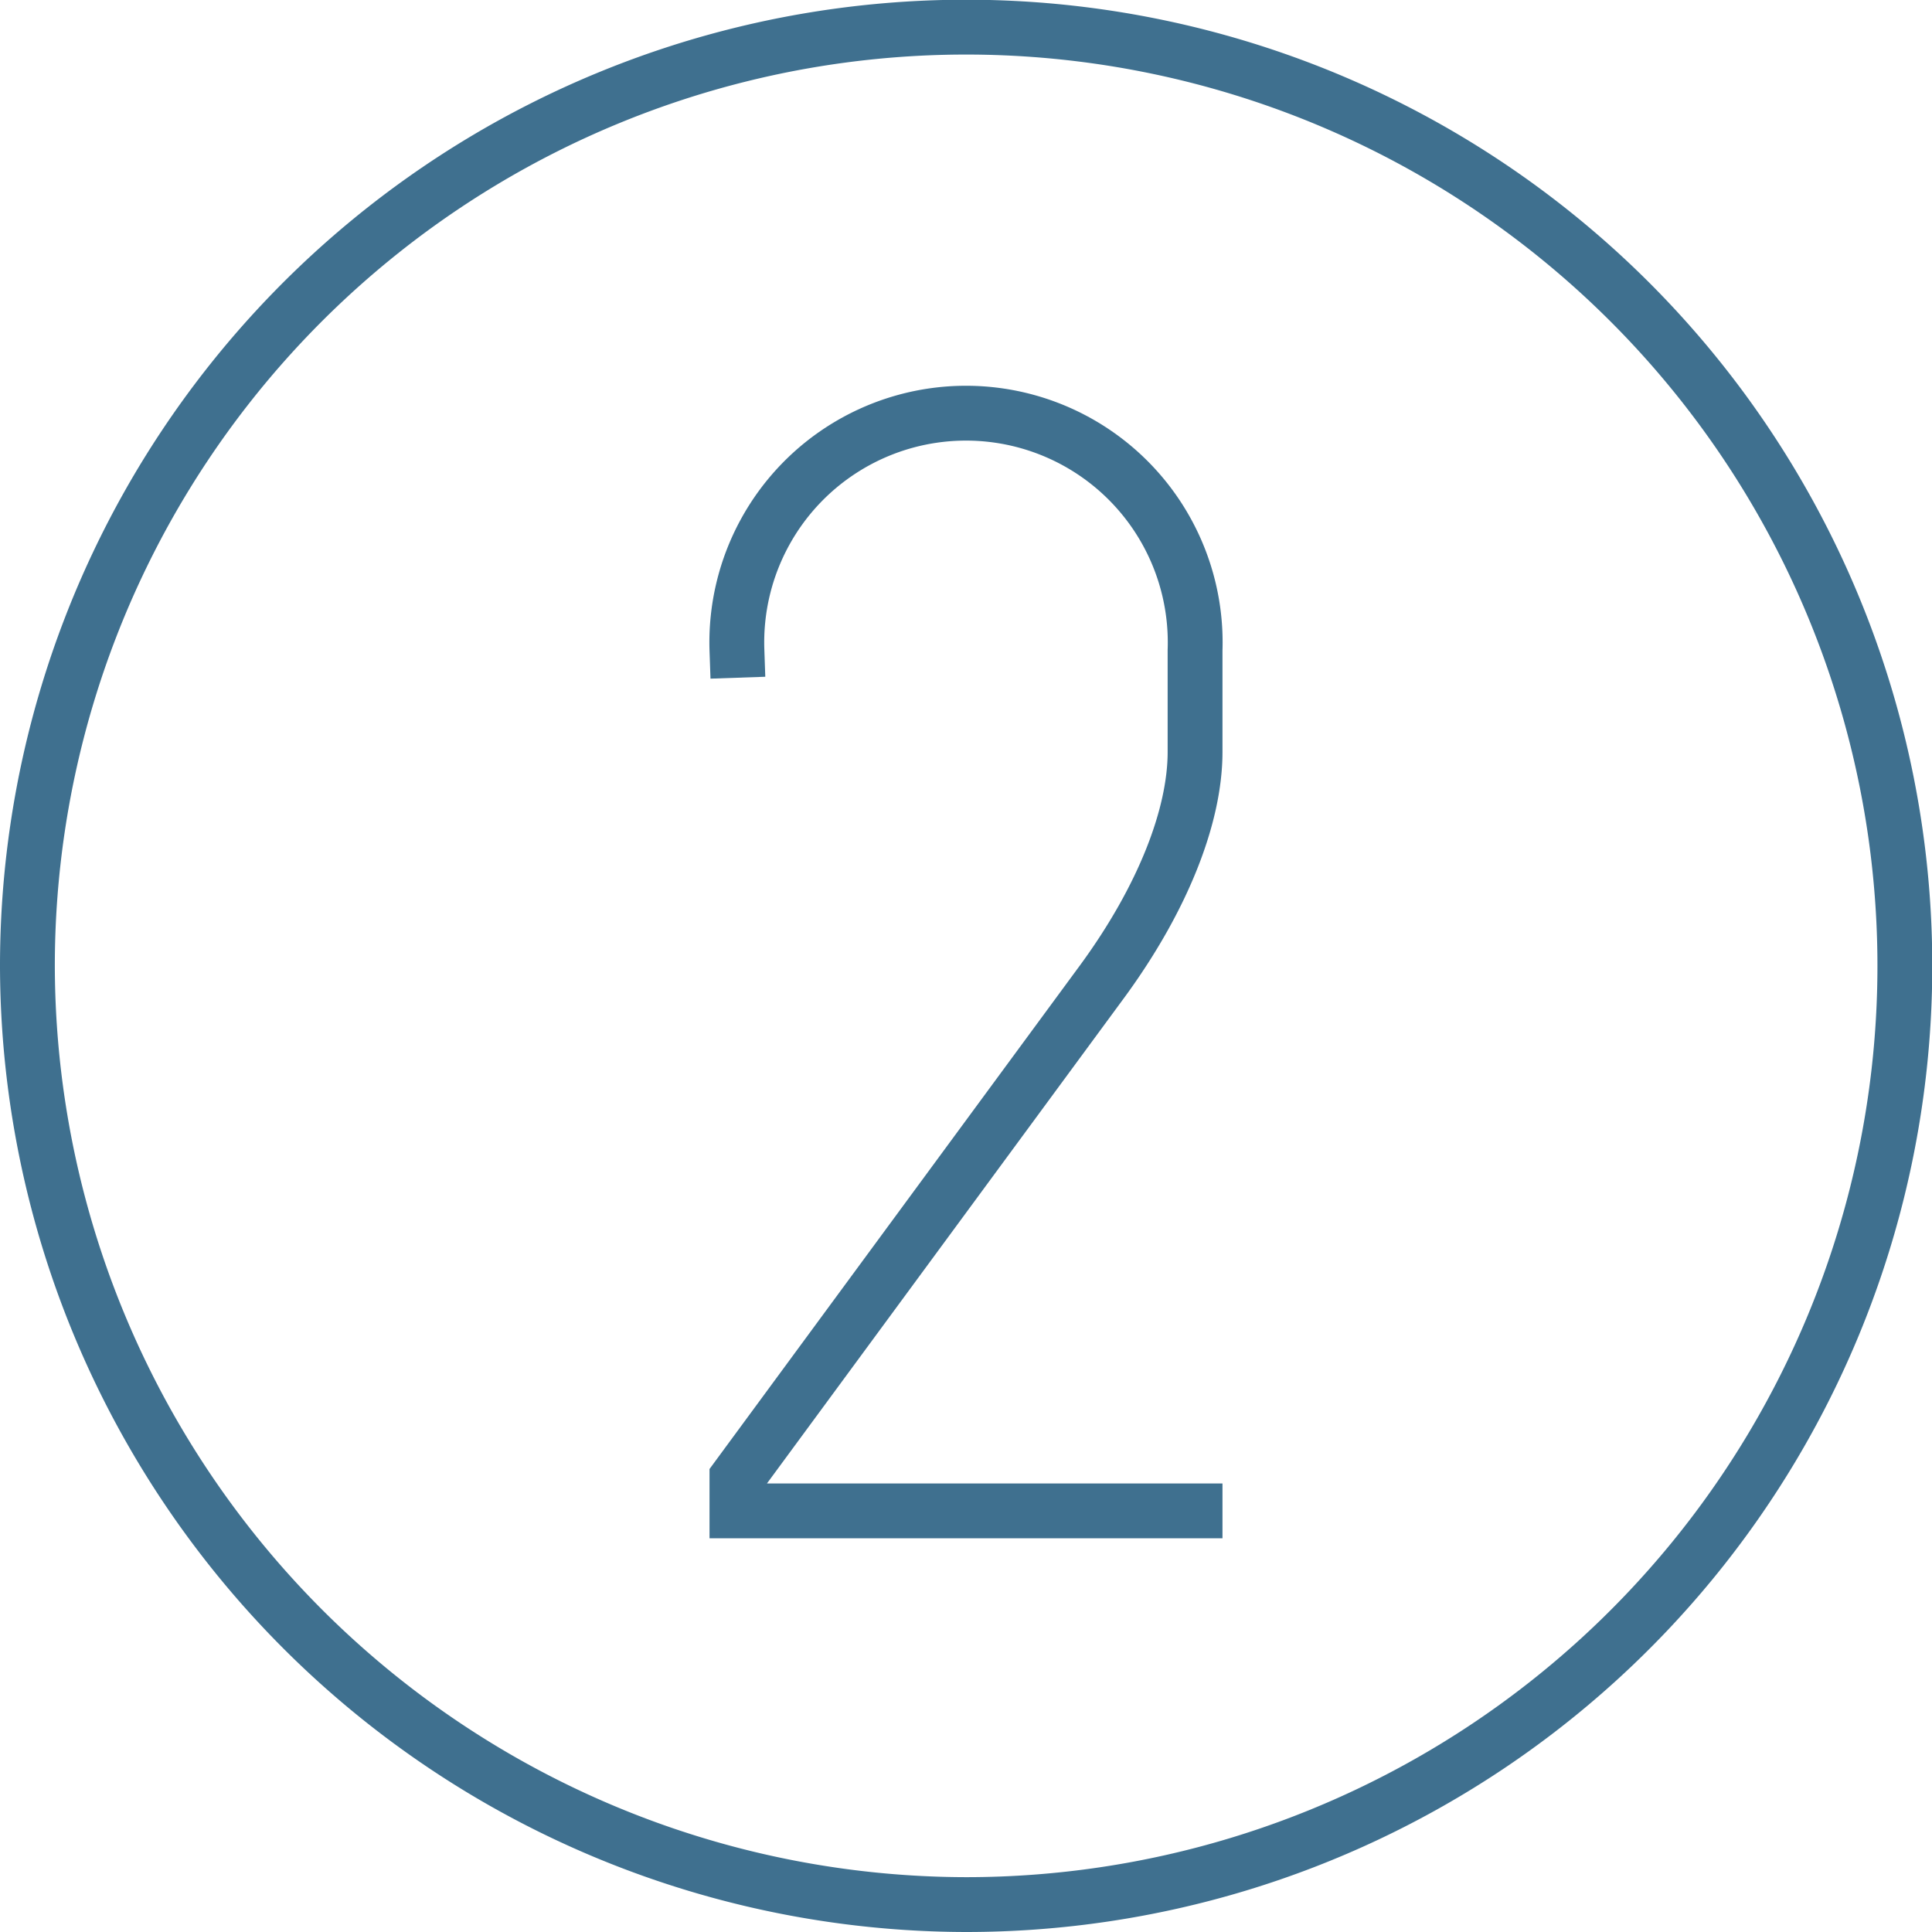
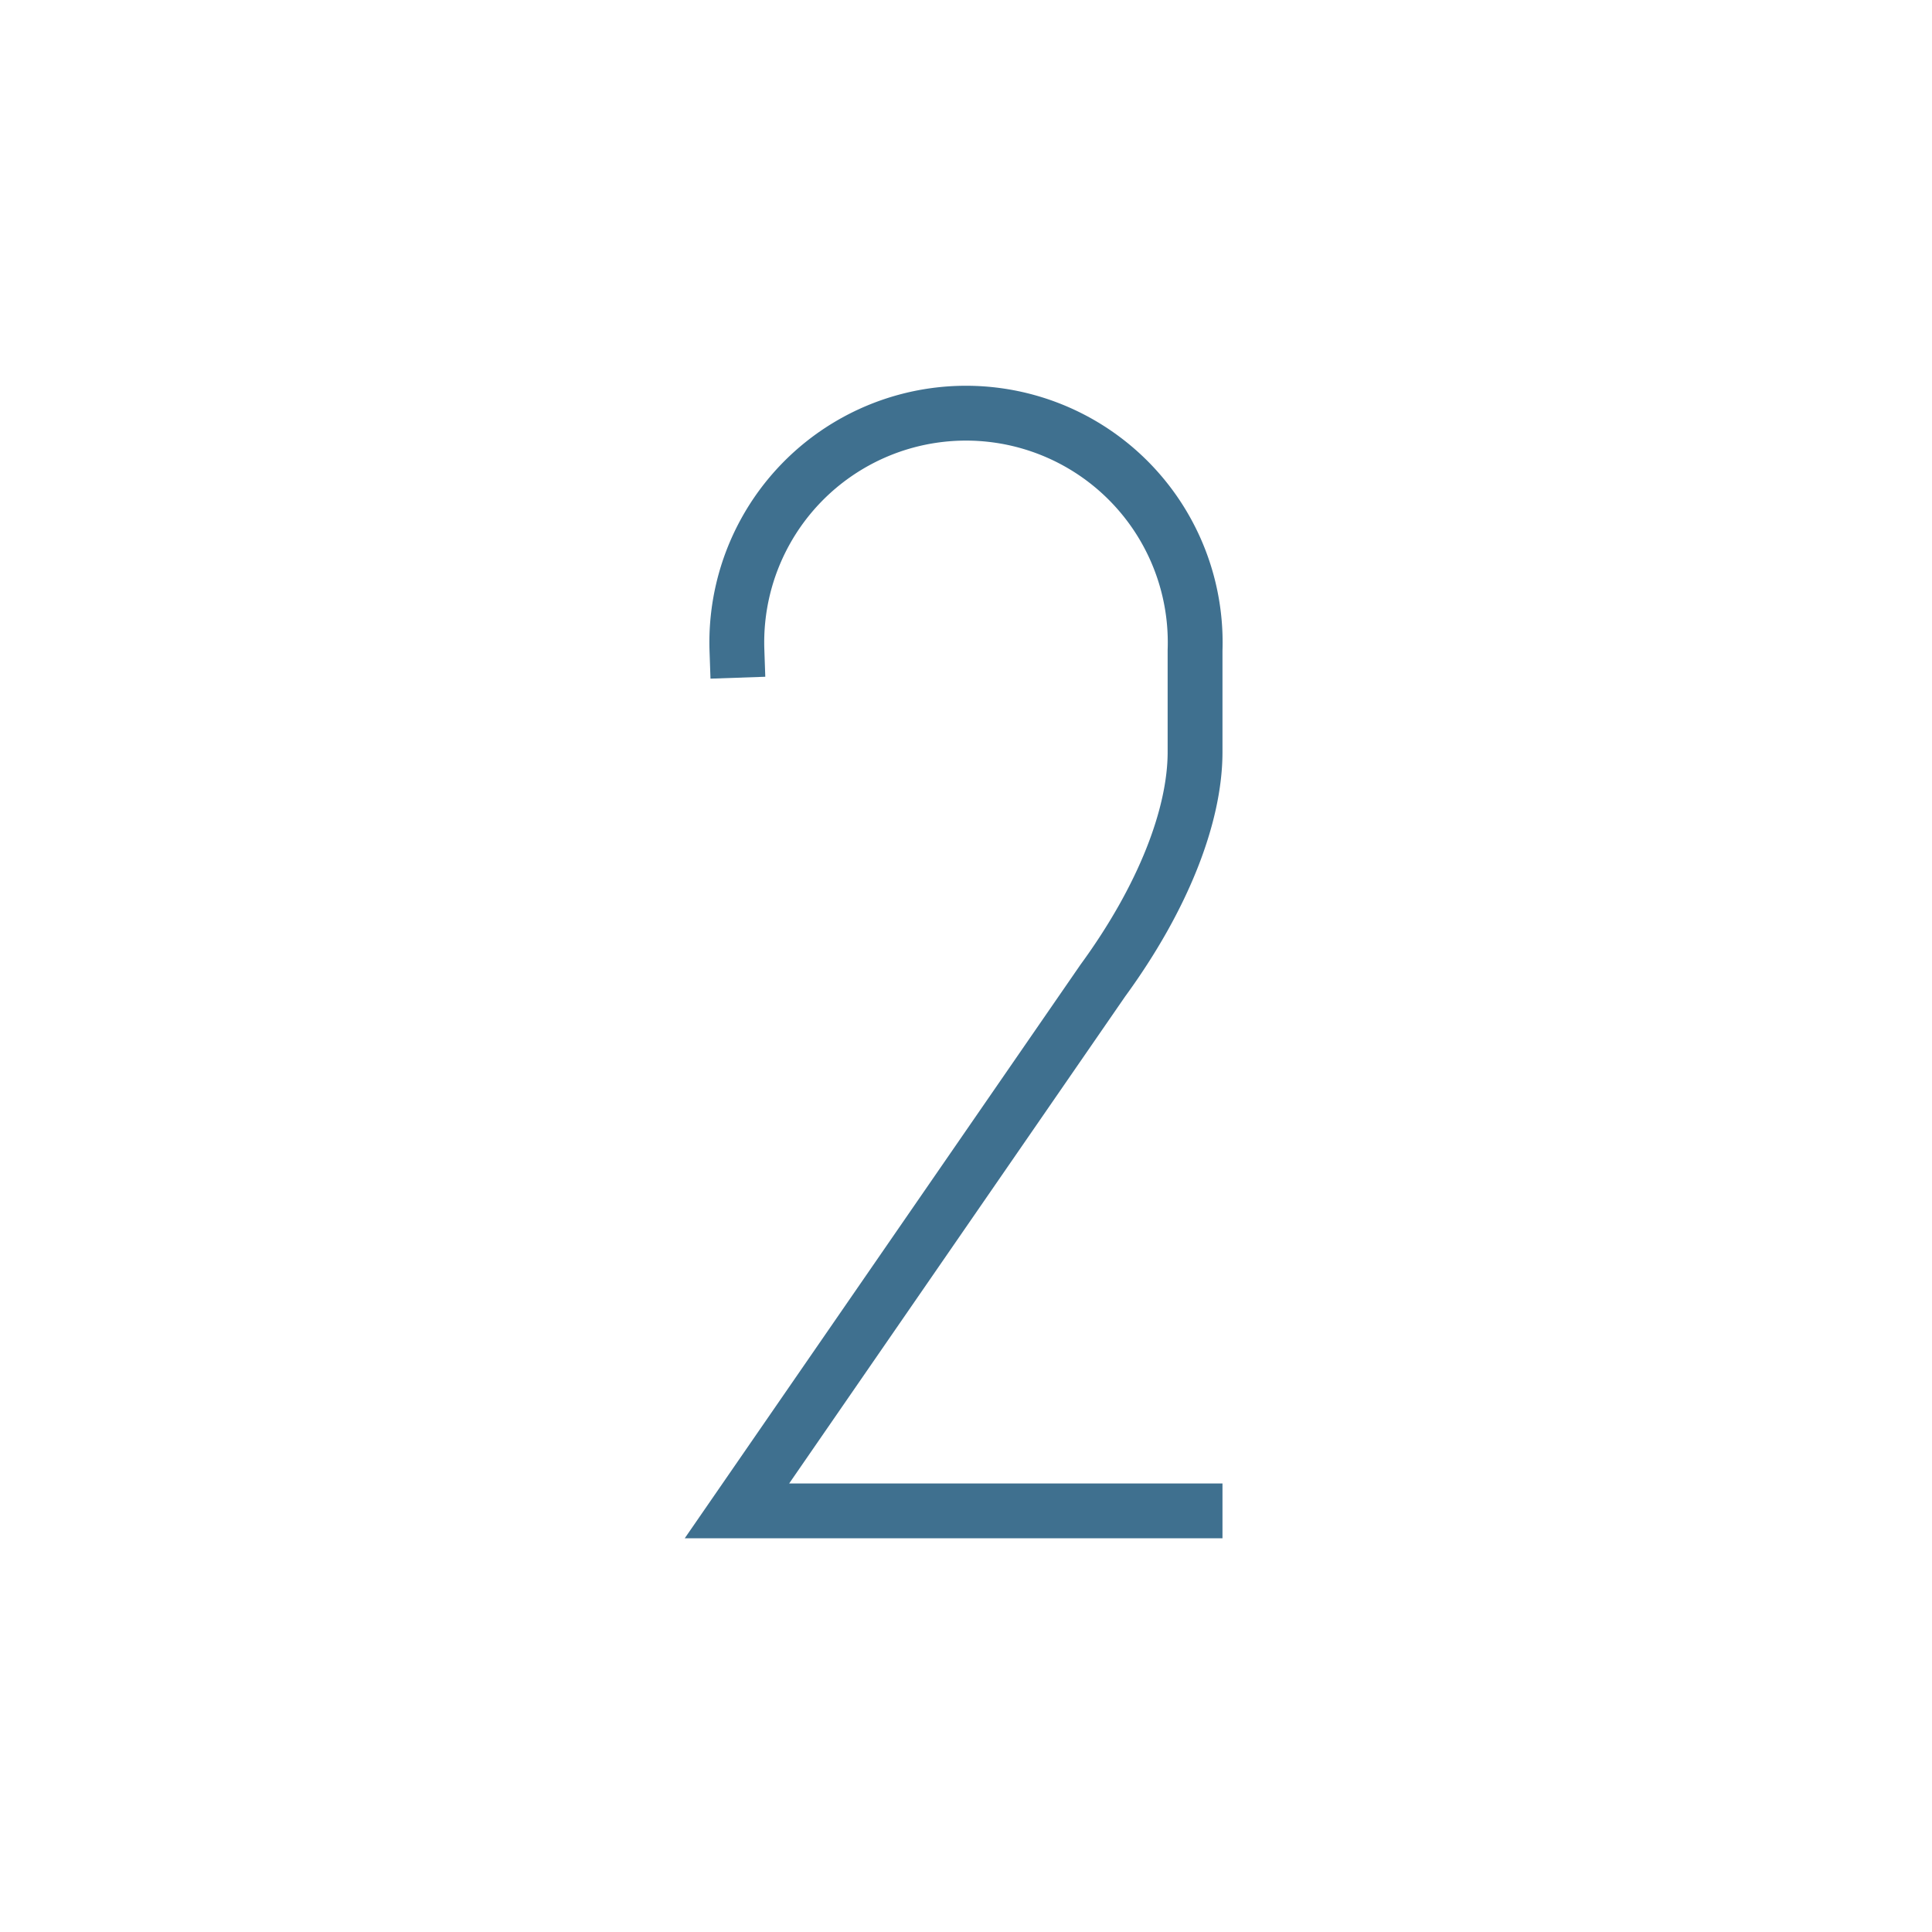
<svg xmlns="http://www.w3.org/2000/svg" width="70.47" height="70.47" viewBox="0 0 70.47 70.47">
-   <path d="M43.59,55.11H26.88v-1.2L40.23,35.76c2.19-3,3.36-6,3.36-8.33V23.72a8.36,8.36,0,1,0-16.71,0" style="fill:none;stroke:#3f708f;stroke-linecap:square;stroke-miterlimit:22.926;stroke-width:2px;fill-rule:evenodd" />
-   <path d="M35.24,69.47A34.24,34.24,0,1,0,1,35.24,34.3,34.3,0,0,0,35.24,69.47Z" style="fill:none;stroke:#3f708f;stroke-miterlimit:22.926;stroke-width:2px;fill-rule:evenodd" />
+   <path d="M43.59,55.11H26.88L40.23,35.76c2.19-3,3.36-6,3.36-8.33V23.72a8.36,8.36,0,1,0-16.71,0" style="fill:none;stroke:#3f708f;stroke-linecap:square;stroke-miterlimit:22.926;stroke-width:2px;fill-rule:evenodd" />
</svg>